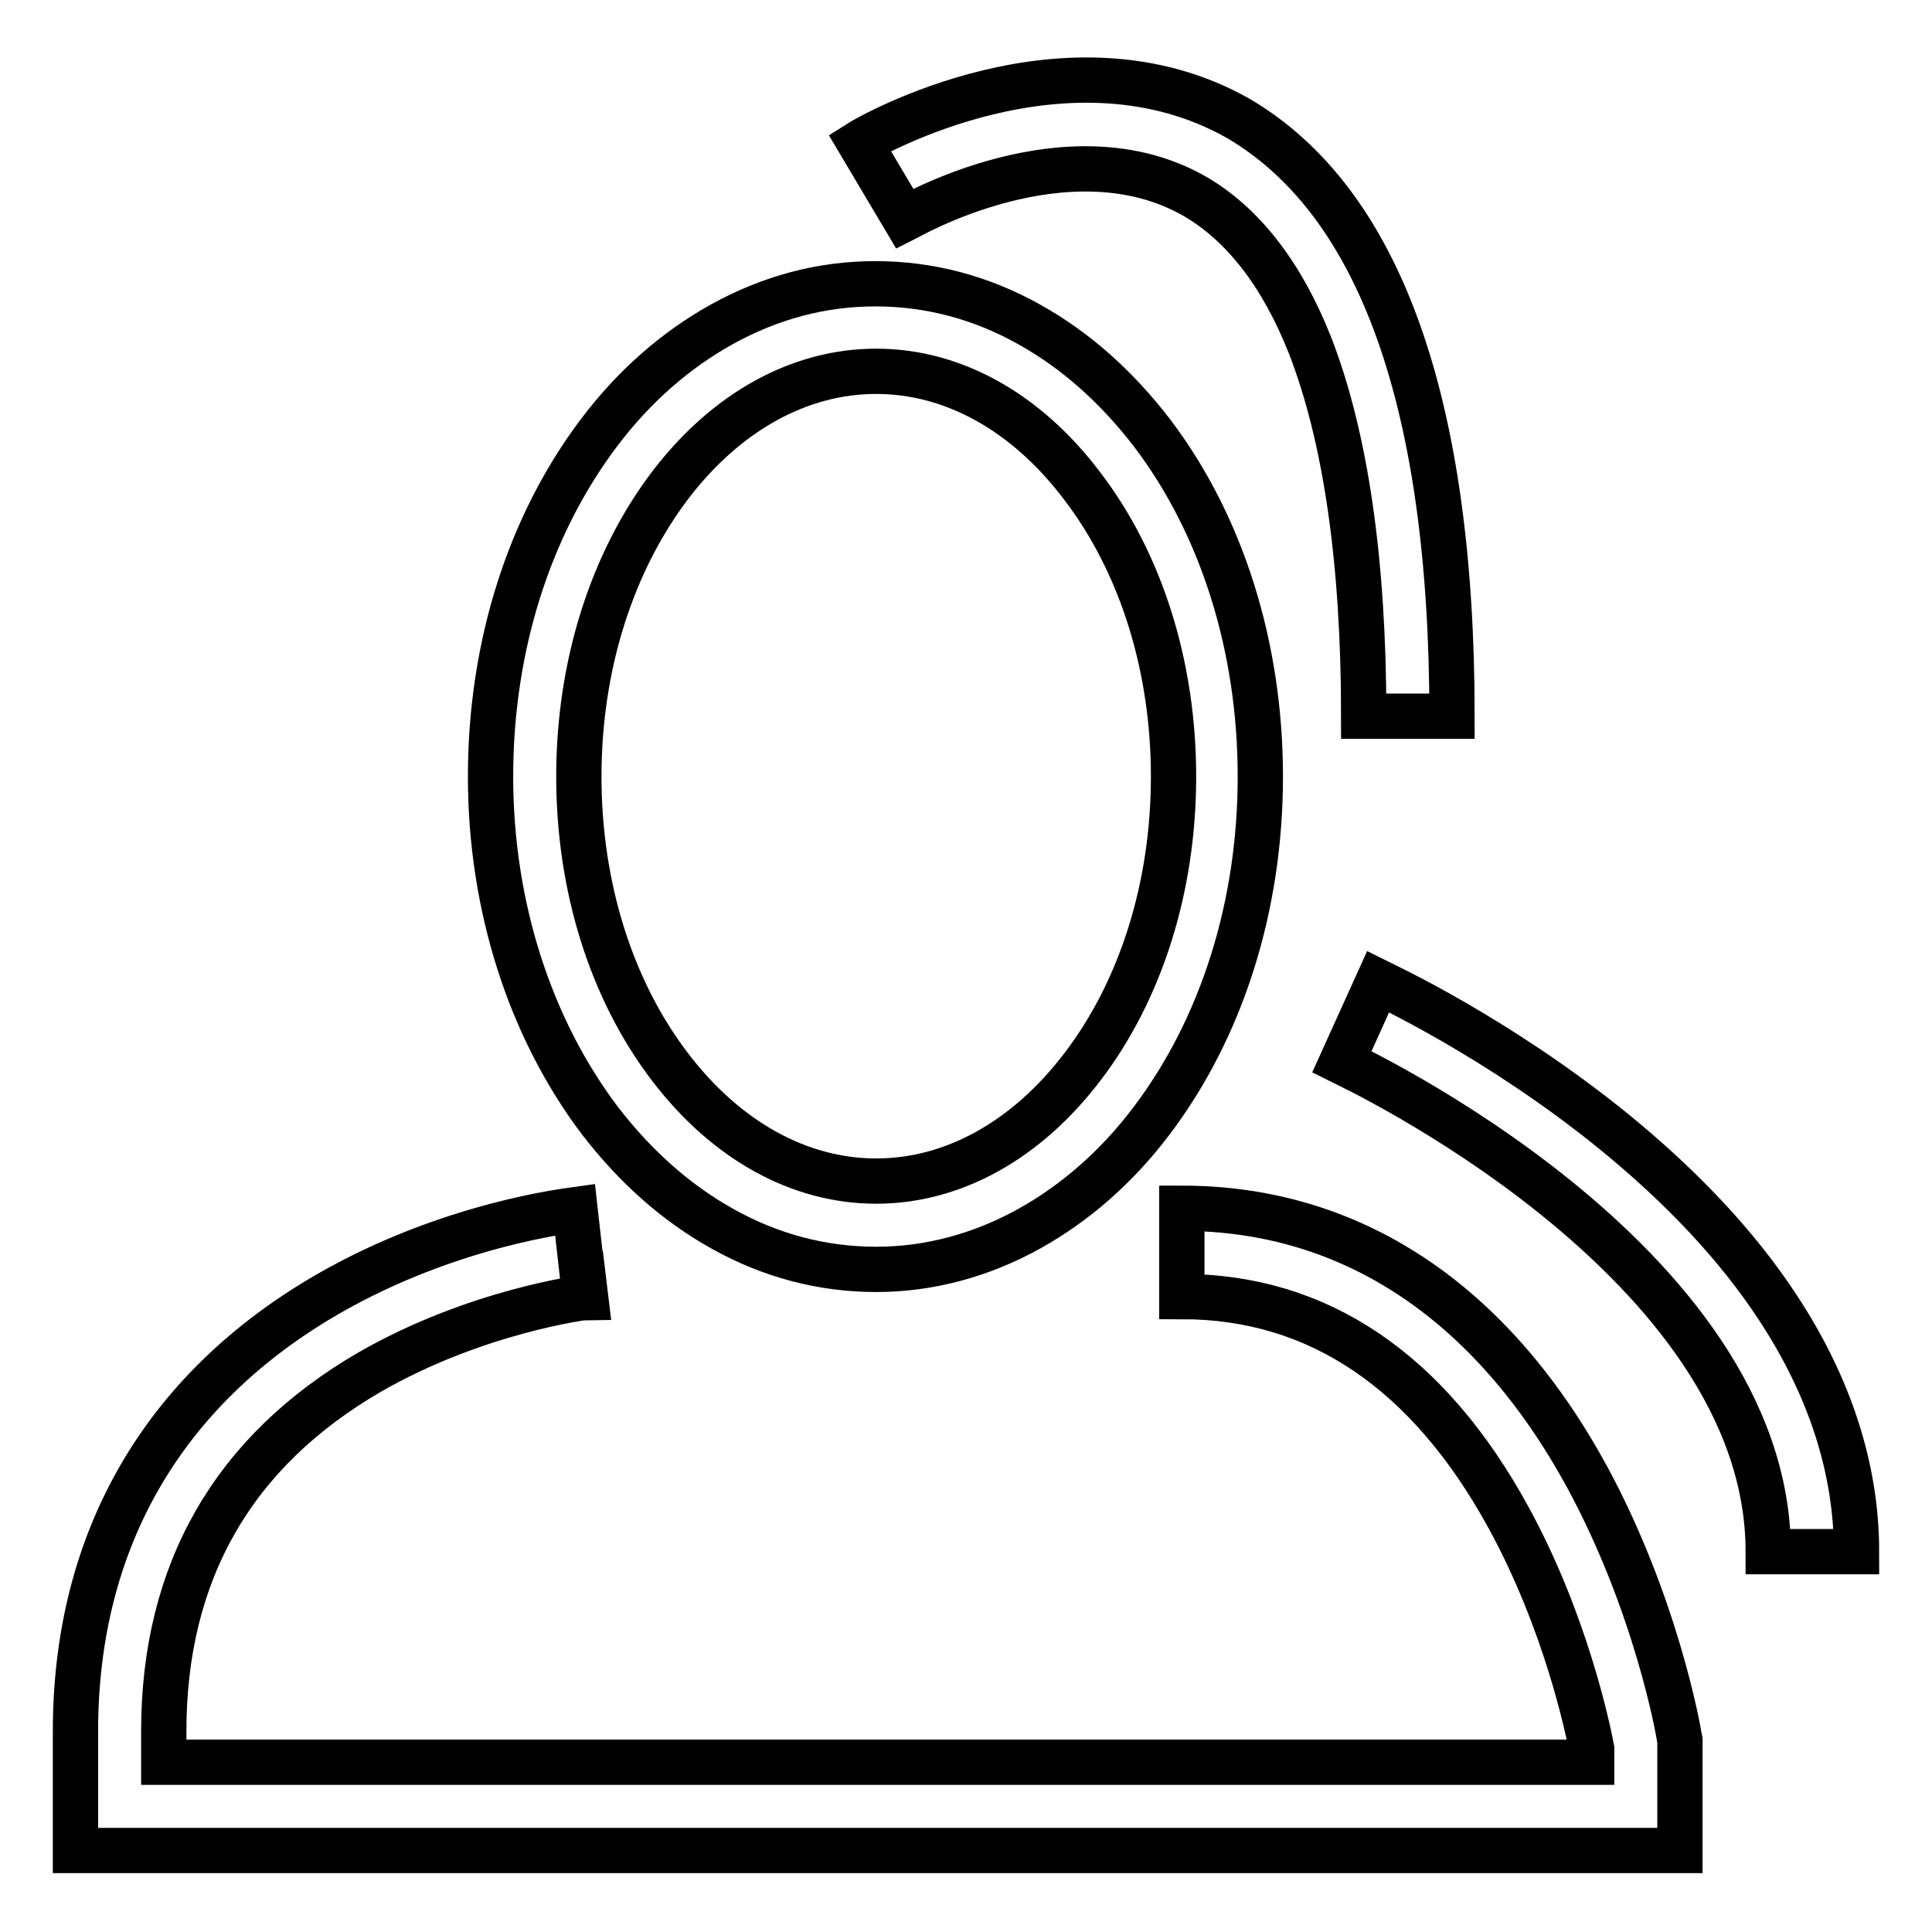
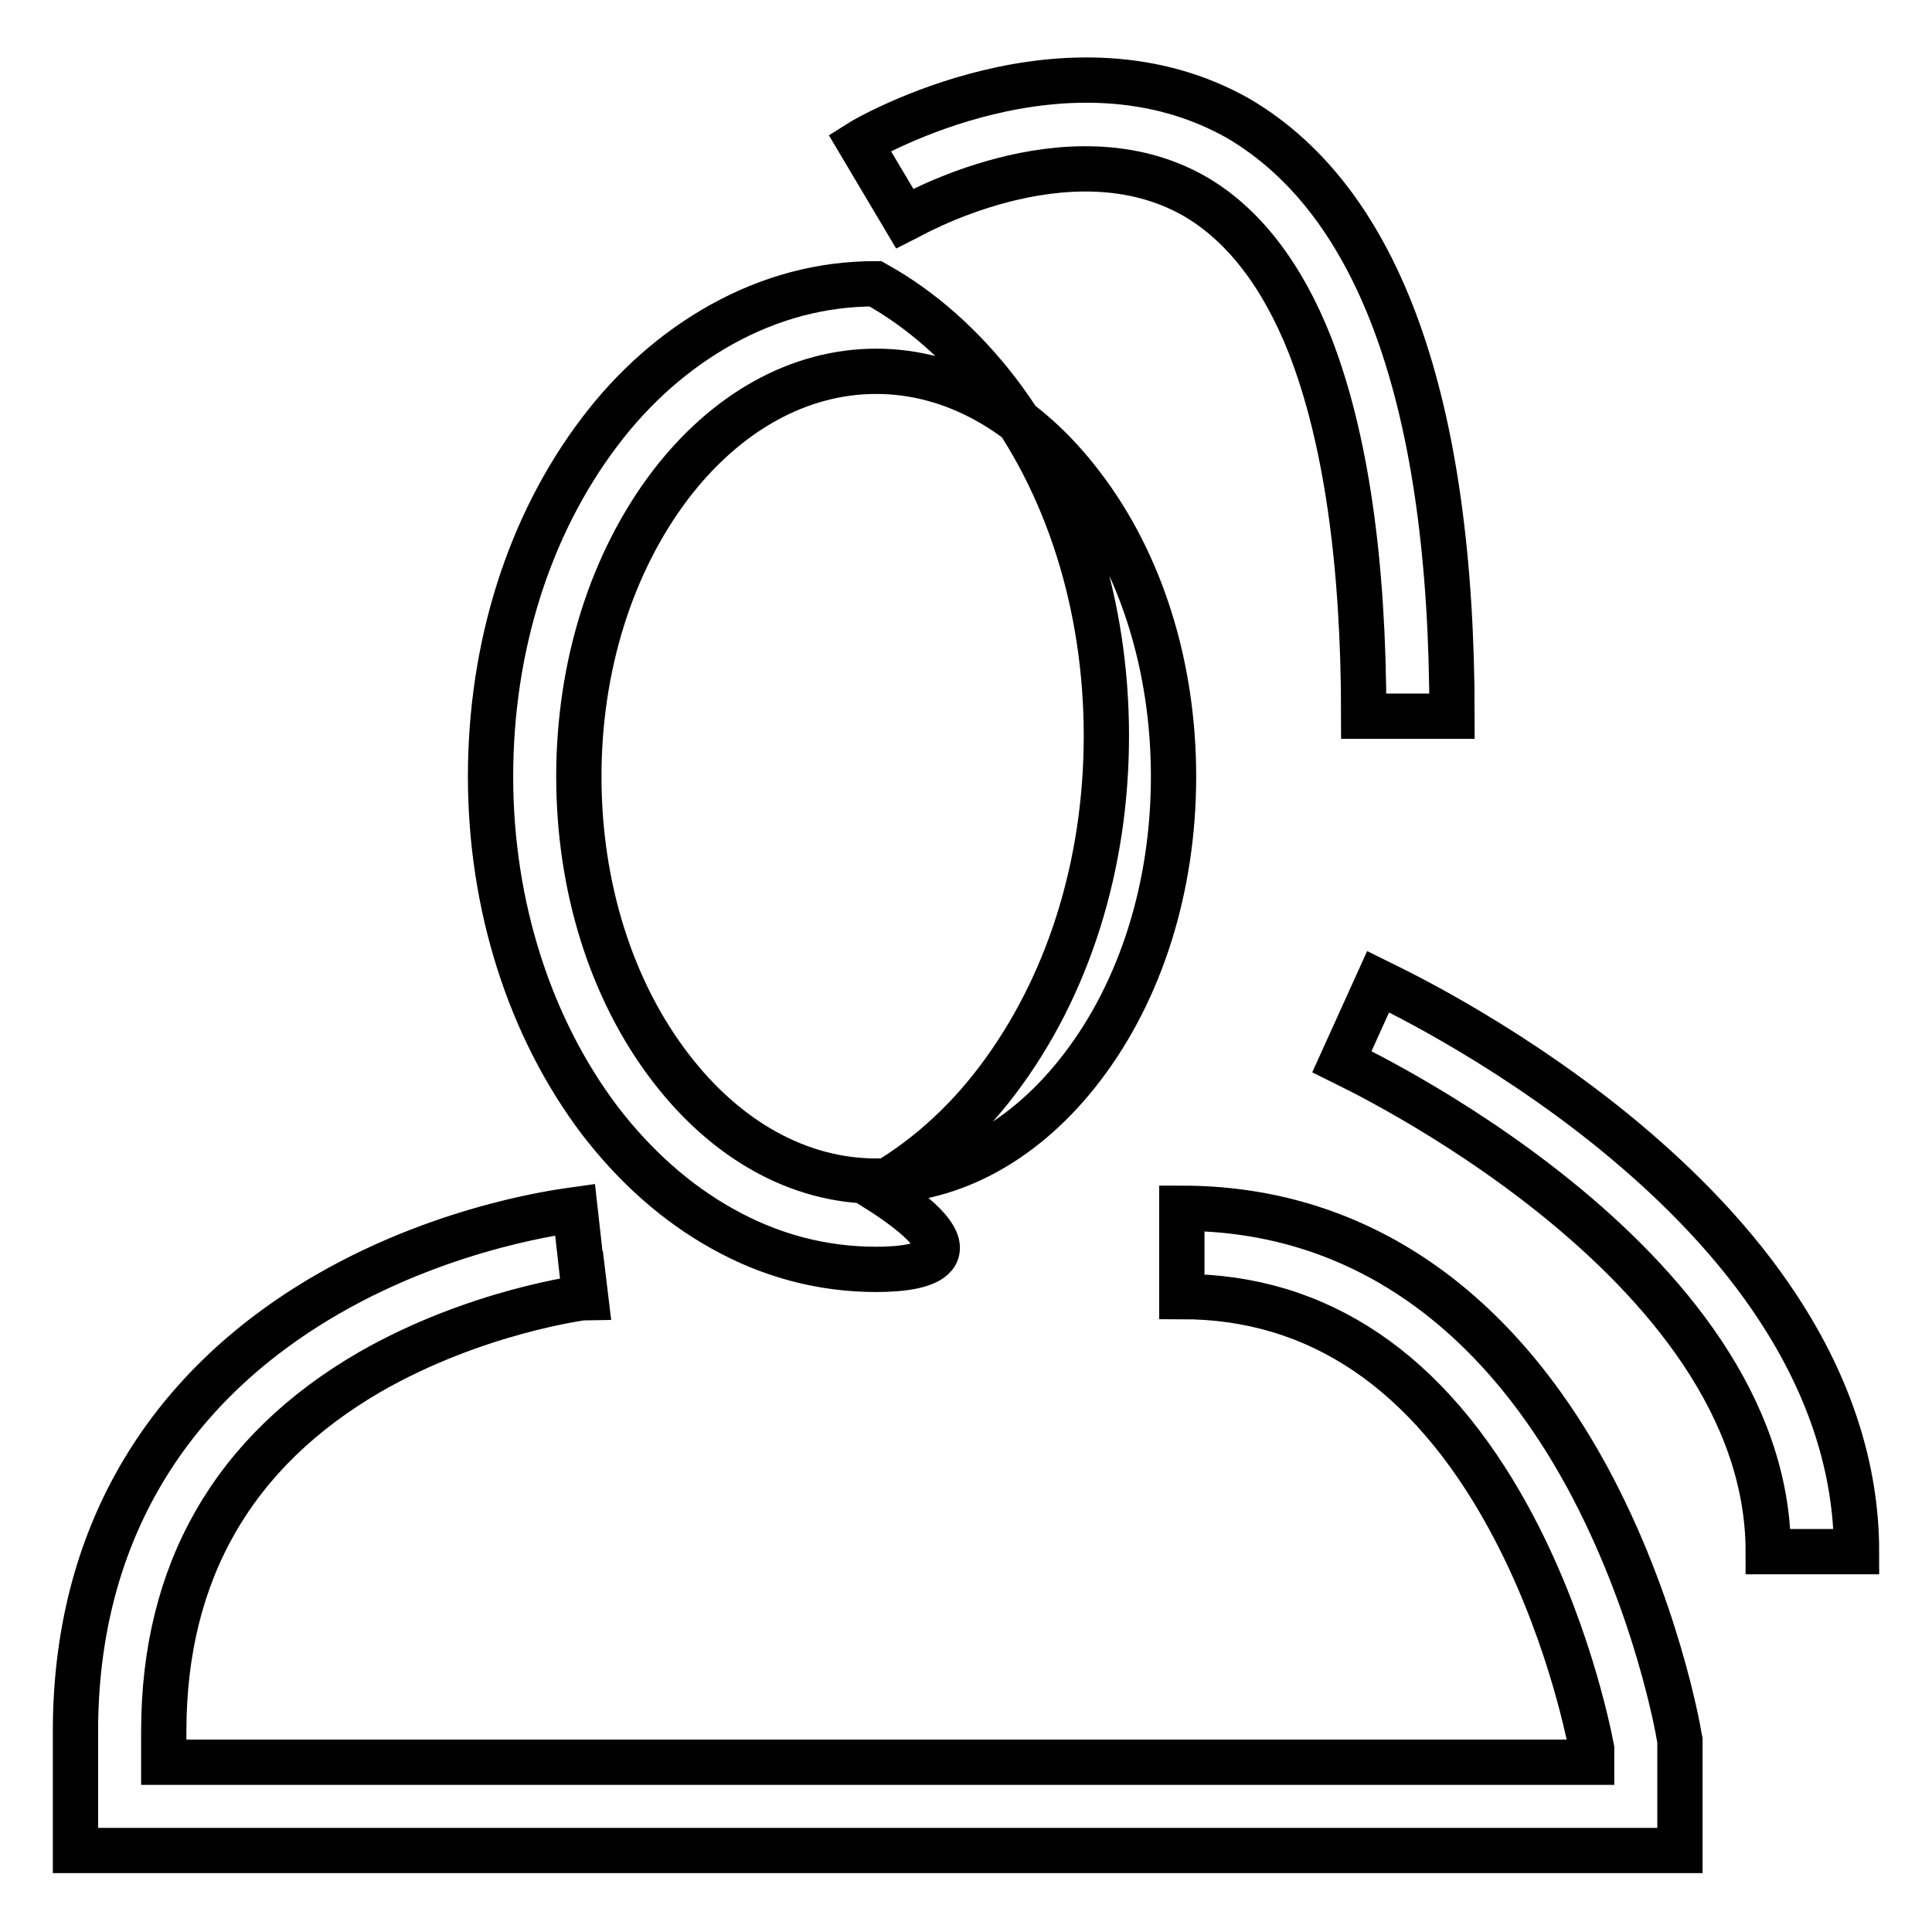
<svg xmlns="http://www.w3.org/2000/svg" version="1.1" x="0px" y="0px" viewBox="0 0 256 256" enable-background="new 0 0 256 256" xml:space="preserve">
  <g>
-     <path stroke-width="6" fill-opacity="0" stroke="#000000" d="M192.4,94.9h-11.7c0-20.5-2.4-37-7.1-49.1c-3.7-9.4-8.9-16.1-15.3-19.8c-16.8-9.6-38.2,2.9-38.4,3l-6-10.1 c1.1-0.7,27.6-16,50.2-3.2C182.8,26.7,192.4,53.3,192.4,94.9z M116.1,168.2c-7.1,0-14-1.8-20.4-5.4c-6.1-3.4-11.5-8.2-16.2-14.3 C70.2,136.2,65,120,65,102.9c0-17.2,5.1-33.3,14.4-45.6c4.6-6.1,10.1-10.9,16.2-14.3c6.5-3.6,13.3-5.4,20.4-5.4s14,1.8,20.4,5.4 c6.1,3.4,11.5,8.2,16.2,14.3c9.3,12.2,14.4,28.4,14.4,45.6s-5.1,33.3-14.4,45.6c-4.6,6.1-10.1,10.9-16.2,14.3 C130.1,166.3,123.2,168.2,116.1,168.2z M116.1,49.2c-10.2,0-19.9,5.4-27.3,15.1C81,74.6,76.7,88.3,76.7,102.9s4.3,28.3,12.1,38.5 c7.4,9.7,17.1,15.1,27.3,15.1c10.2,0,19.9-5.4,27.3-15.1c7.8-10.2,12.1-23.9,12.1-38.5s-4.3-28.3-12.1-38.5 C136,54.6,126.3,49.2,116.1,49.2z M222.6,245.2H10v-15.8c0-25.3,11.6-45.3,33.4-57.9c16.1-9.3,32.1-11.1,32.8-11.2l1.3,11.6 l-0.6-5.8l0.7,5.8c-0.1,0-14.5,1.8-28.6,9.9c-18.1,10.5-27.3,26.5-27.3,47.6v4.1h189.2v-1.8c-0.5-2.6-3.4-16.7-11-30.6 c-10.6-19.4-25.2-29.3-43.3-29.3v-11.7c22.4,0,41,12.3,53.7,35.6c9.2,17,12.1,33.7,12.2,34.4l0.1,0.5V245.2L222.6,245.2z  M246,205.6h-11.7c0-38.6-55.9-64.6-56.5-64.9l4.8-10.6c0.6,0.3,15.8,7.3,31.2,19.8c9.2,7.5,16.5,15.3,21.8,23.4 C242.5,183.8,246,194.7,246,205.6z" />
+     <path stroke-width="6" fill-opacity="0" stroke="#000000" d="M192.4,94.9h-11.7c0-20.5-2.4-37-7.1-49.1c-3.7-9.4-8.9-16.1-15.3-19.8c-16.8-9.6-38.2,2.9-38.4,3l-6-10.1 c1.1-0.7,27.6-16,50.2-3.2C182.8,26.7,192.4,53.3,192.4,94.9z M116.1,168.2c-7.1,0-14-1.8-20.4-5.4c-6.1-3.4-11.5-8.2-16.2-14.3 C70.2,136.2,65,120,65,102.9c0-17.2,5.1-33.3,14.4-45.6c4.6-6.1,10.1-10.9,16.2-14.3c6.5-3.6,13.3-5.4,20.4-5.4c6.1,3.4,11.5,8.2,16.2,14.3c9.3,12.2,14.4,28.4,14.4,45.6s-5.1,33.3-14.4,45.6c-4.6,6.1-10.1,10.9-16.2,14.3 C130.1,166.3,123.2,168.2,116.1,168.2z M116.1,49.2c-10.2,0-19.9,5.4-27.3,15.1C81,74.6,76.7,88.3,76.7,102.9s4.3,28.3,12.1,38.5 c7.4,9.7,17.1,15.1,27.3,15.1c10.2,0,19.9-5.4,27.3-15.1c7.8-10.2,12.1-23.9,12.1-38.5s-4.3-28.3-12.1-38.5 C136,54.6,126.3,49.2,116.1,49.2z M222.6,245.2H10v-15.8c0-25.3,11.6-45.3,33.4-57.9c16.1-9.3,32.1-11.1,32.8-11.2l1.3,11.6 l-0.6-5.8l0.7,5.8c-0.1,0-14.5,1.8-28.6,9.9c-18.1,10.5-27.3,26.5-27.3,47.6v4.1h189.2v-1.8c-0.5-2.6-3.4-16.7-11-30.6 c-10.6-19.4-25.2-29.3-43.3-29.3v-11.7c22.4,0,41,12.3,53.7,35.6c9.2,17,12.1,33.7,12.2,34.4l0.1,0.5V245.2L222.6,245.2z  M246,205.6h-11.7c0-38.6-55.9-64.6-56.5-64.9l4.8-10.6c0.6,0.3,15.8,7.3,31.2,19.8c9.2,7.5,16.5,15.3,21.8,23.4 C242.5,183.8,246,194.7,246,205.6z" />
  </g>
</svg>